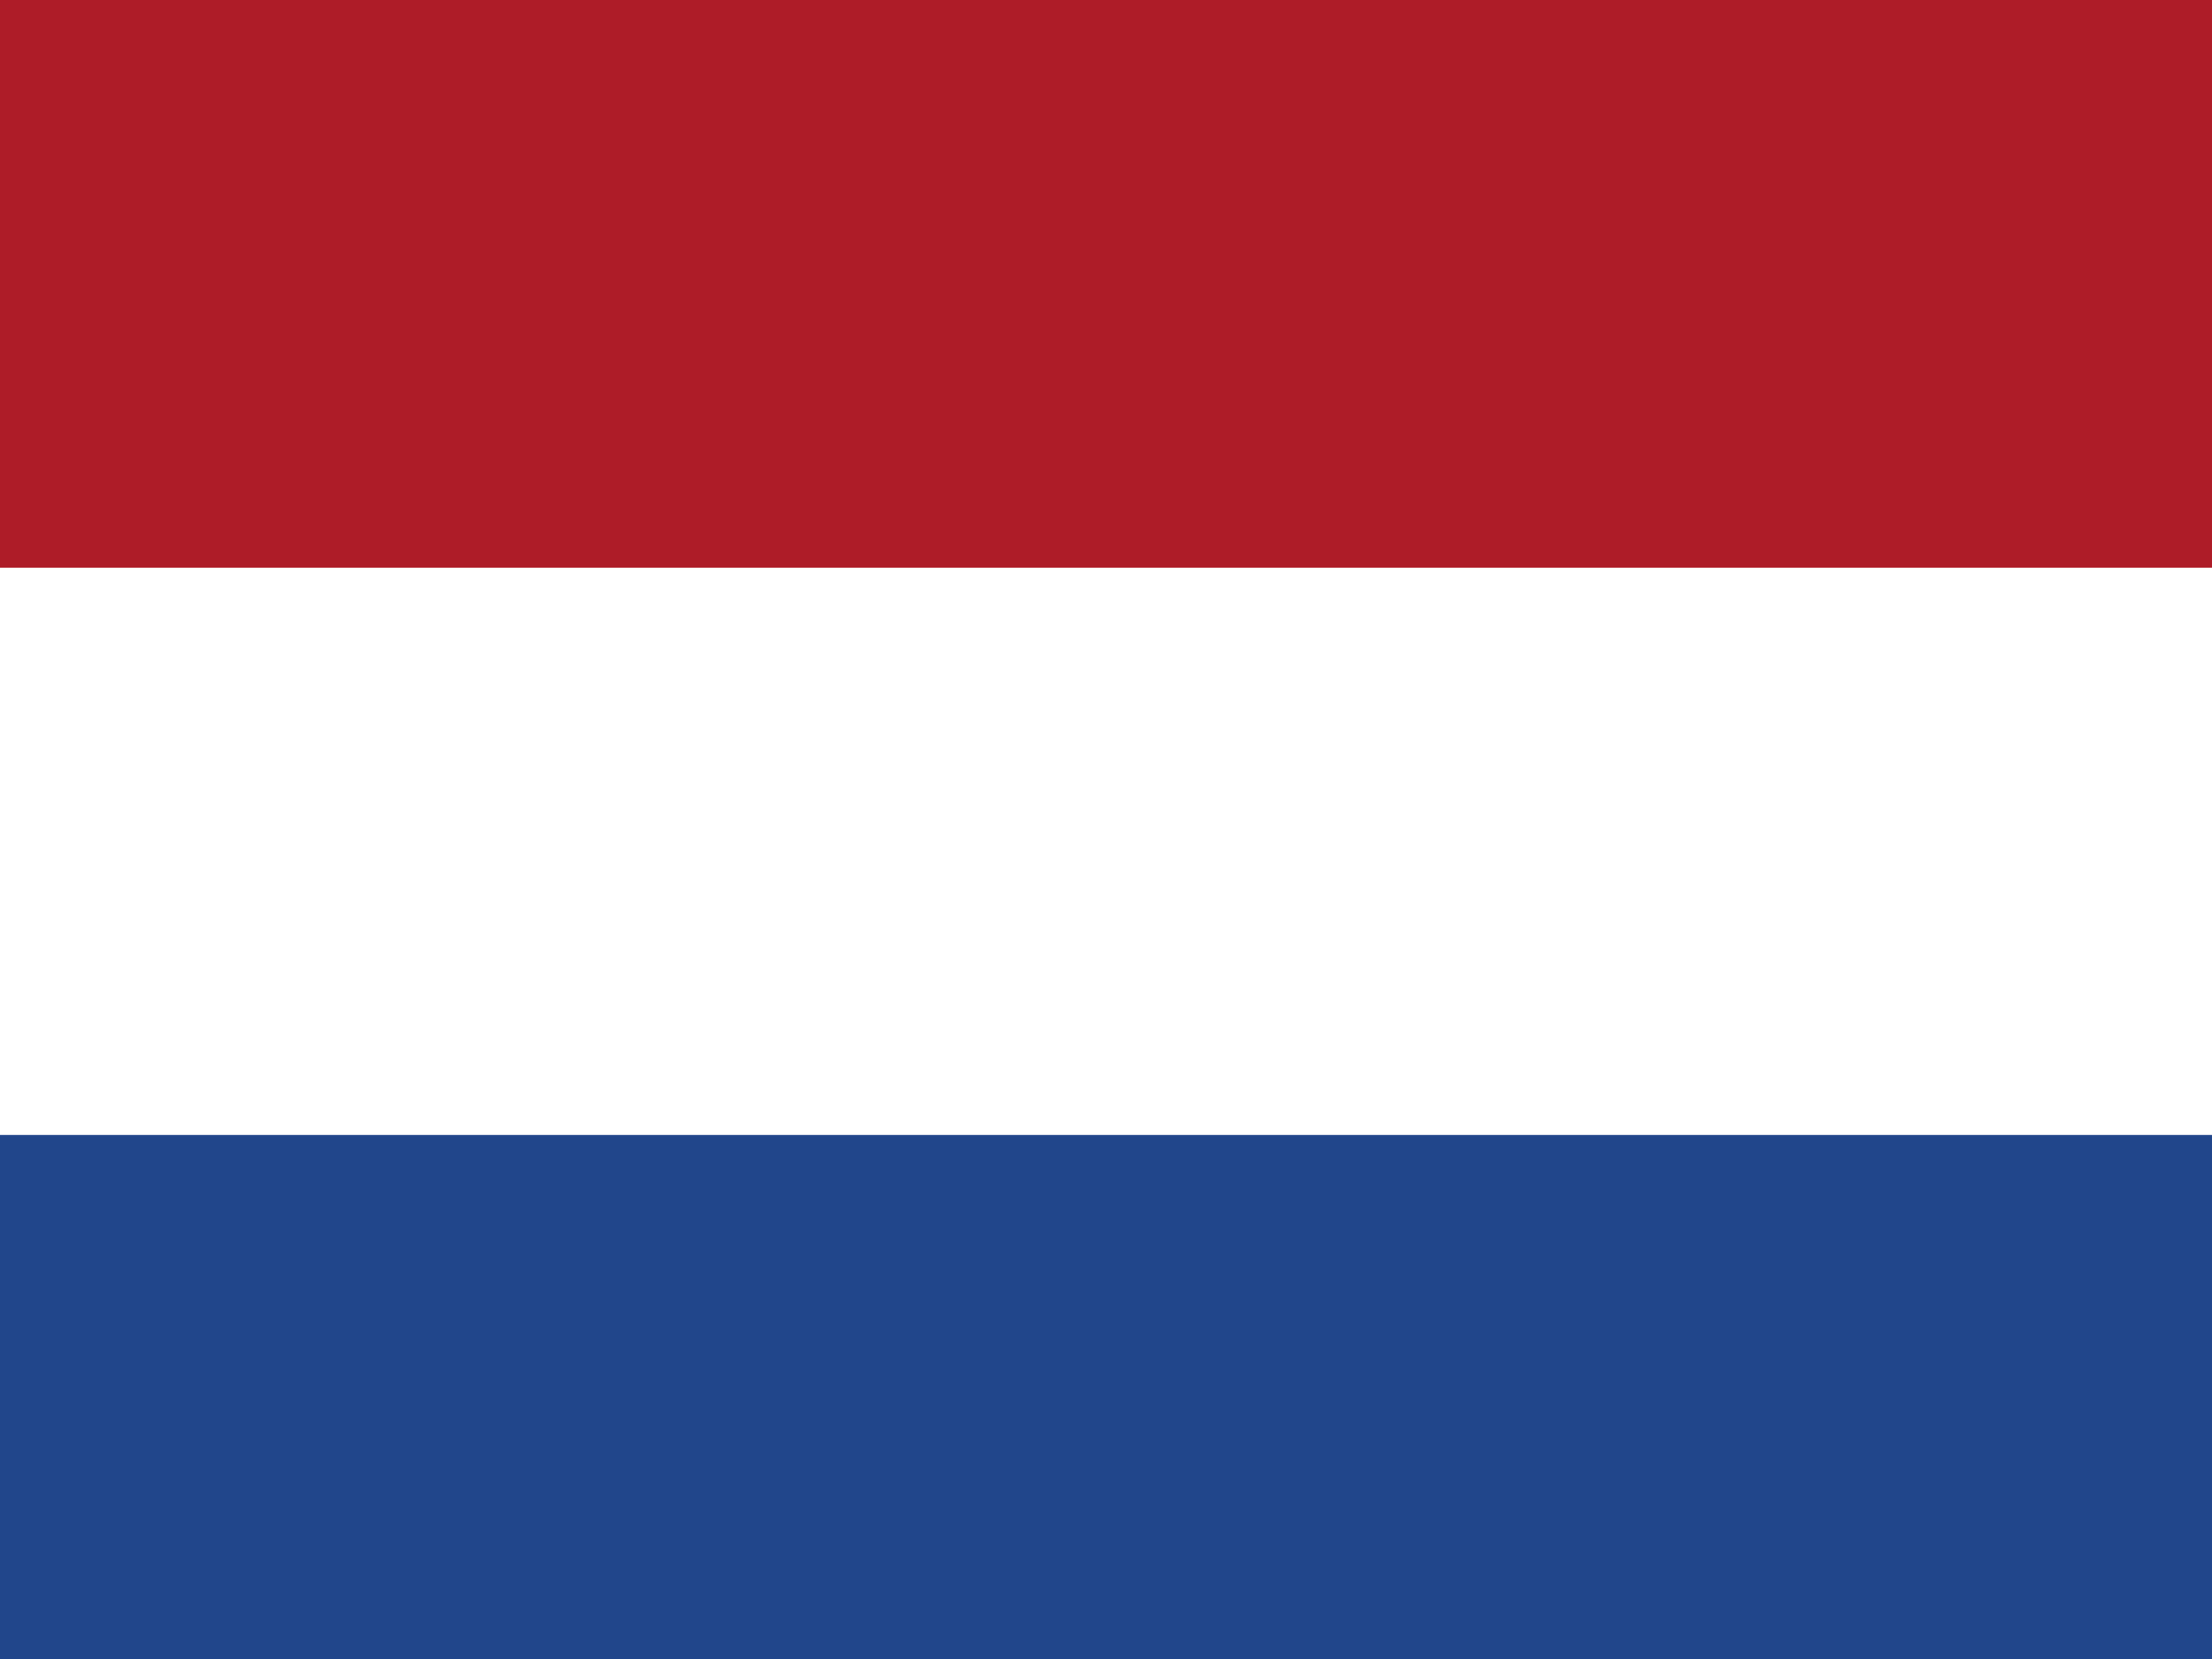
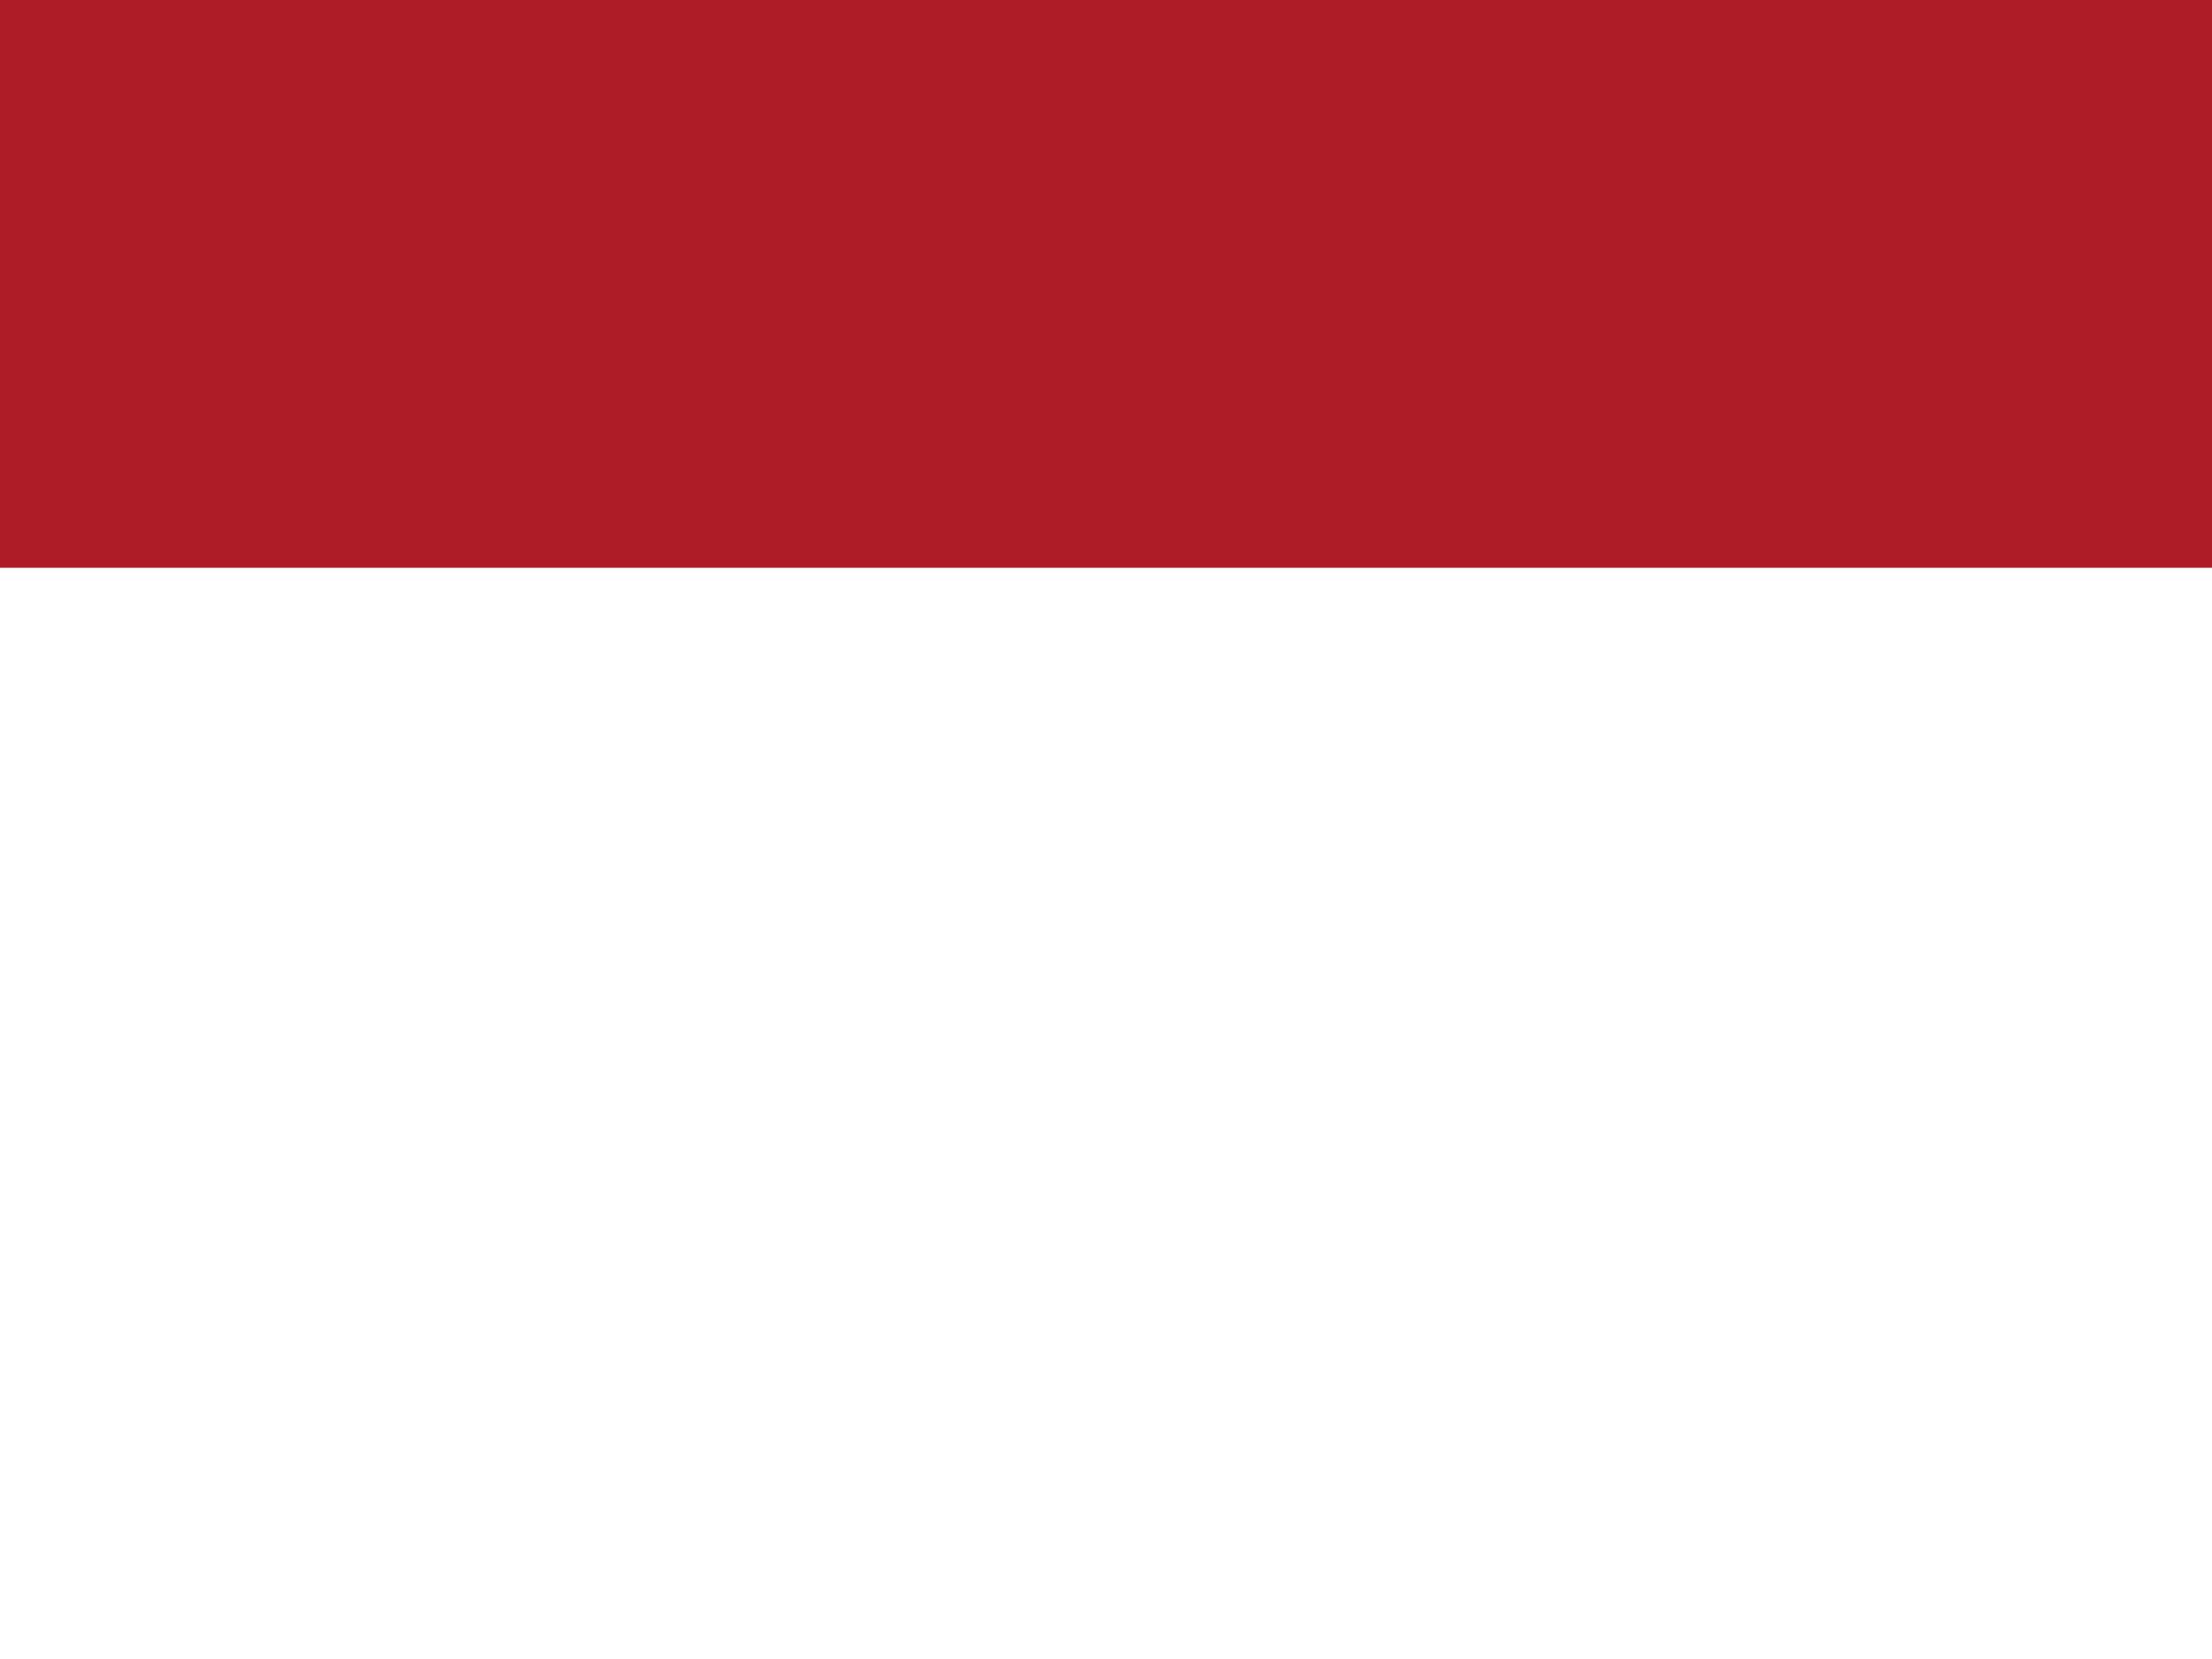
<svg xmlns="http://www.w3.org/2000/svg" id="nl" width="30" height="22.5" viewBox="0 0 30 22.5">
-   <path id="Path_139" data-name="Path 139" d="M0,0H30V22.5H0Z" fill="#21468b" />
  <path id="Path_140" data-name="Path 140" d="M0,0H30V15.393H0Z" fill="#fff" />
  <path id="Path_141" data-name="Path 141" d="M0,0H30V7.7H0Z" fill="#ae1c28" />
</svg>